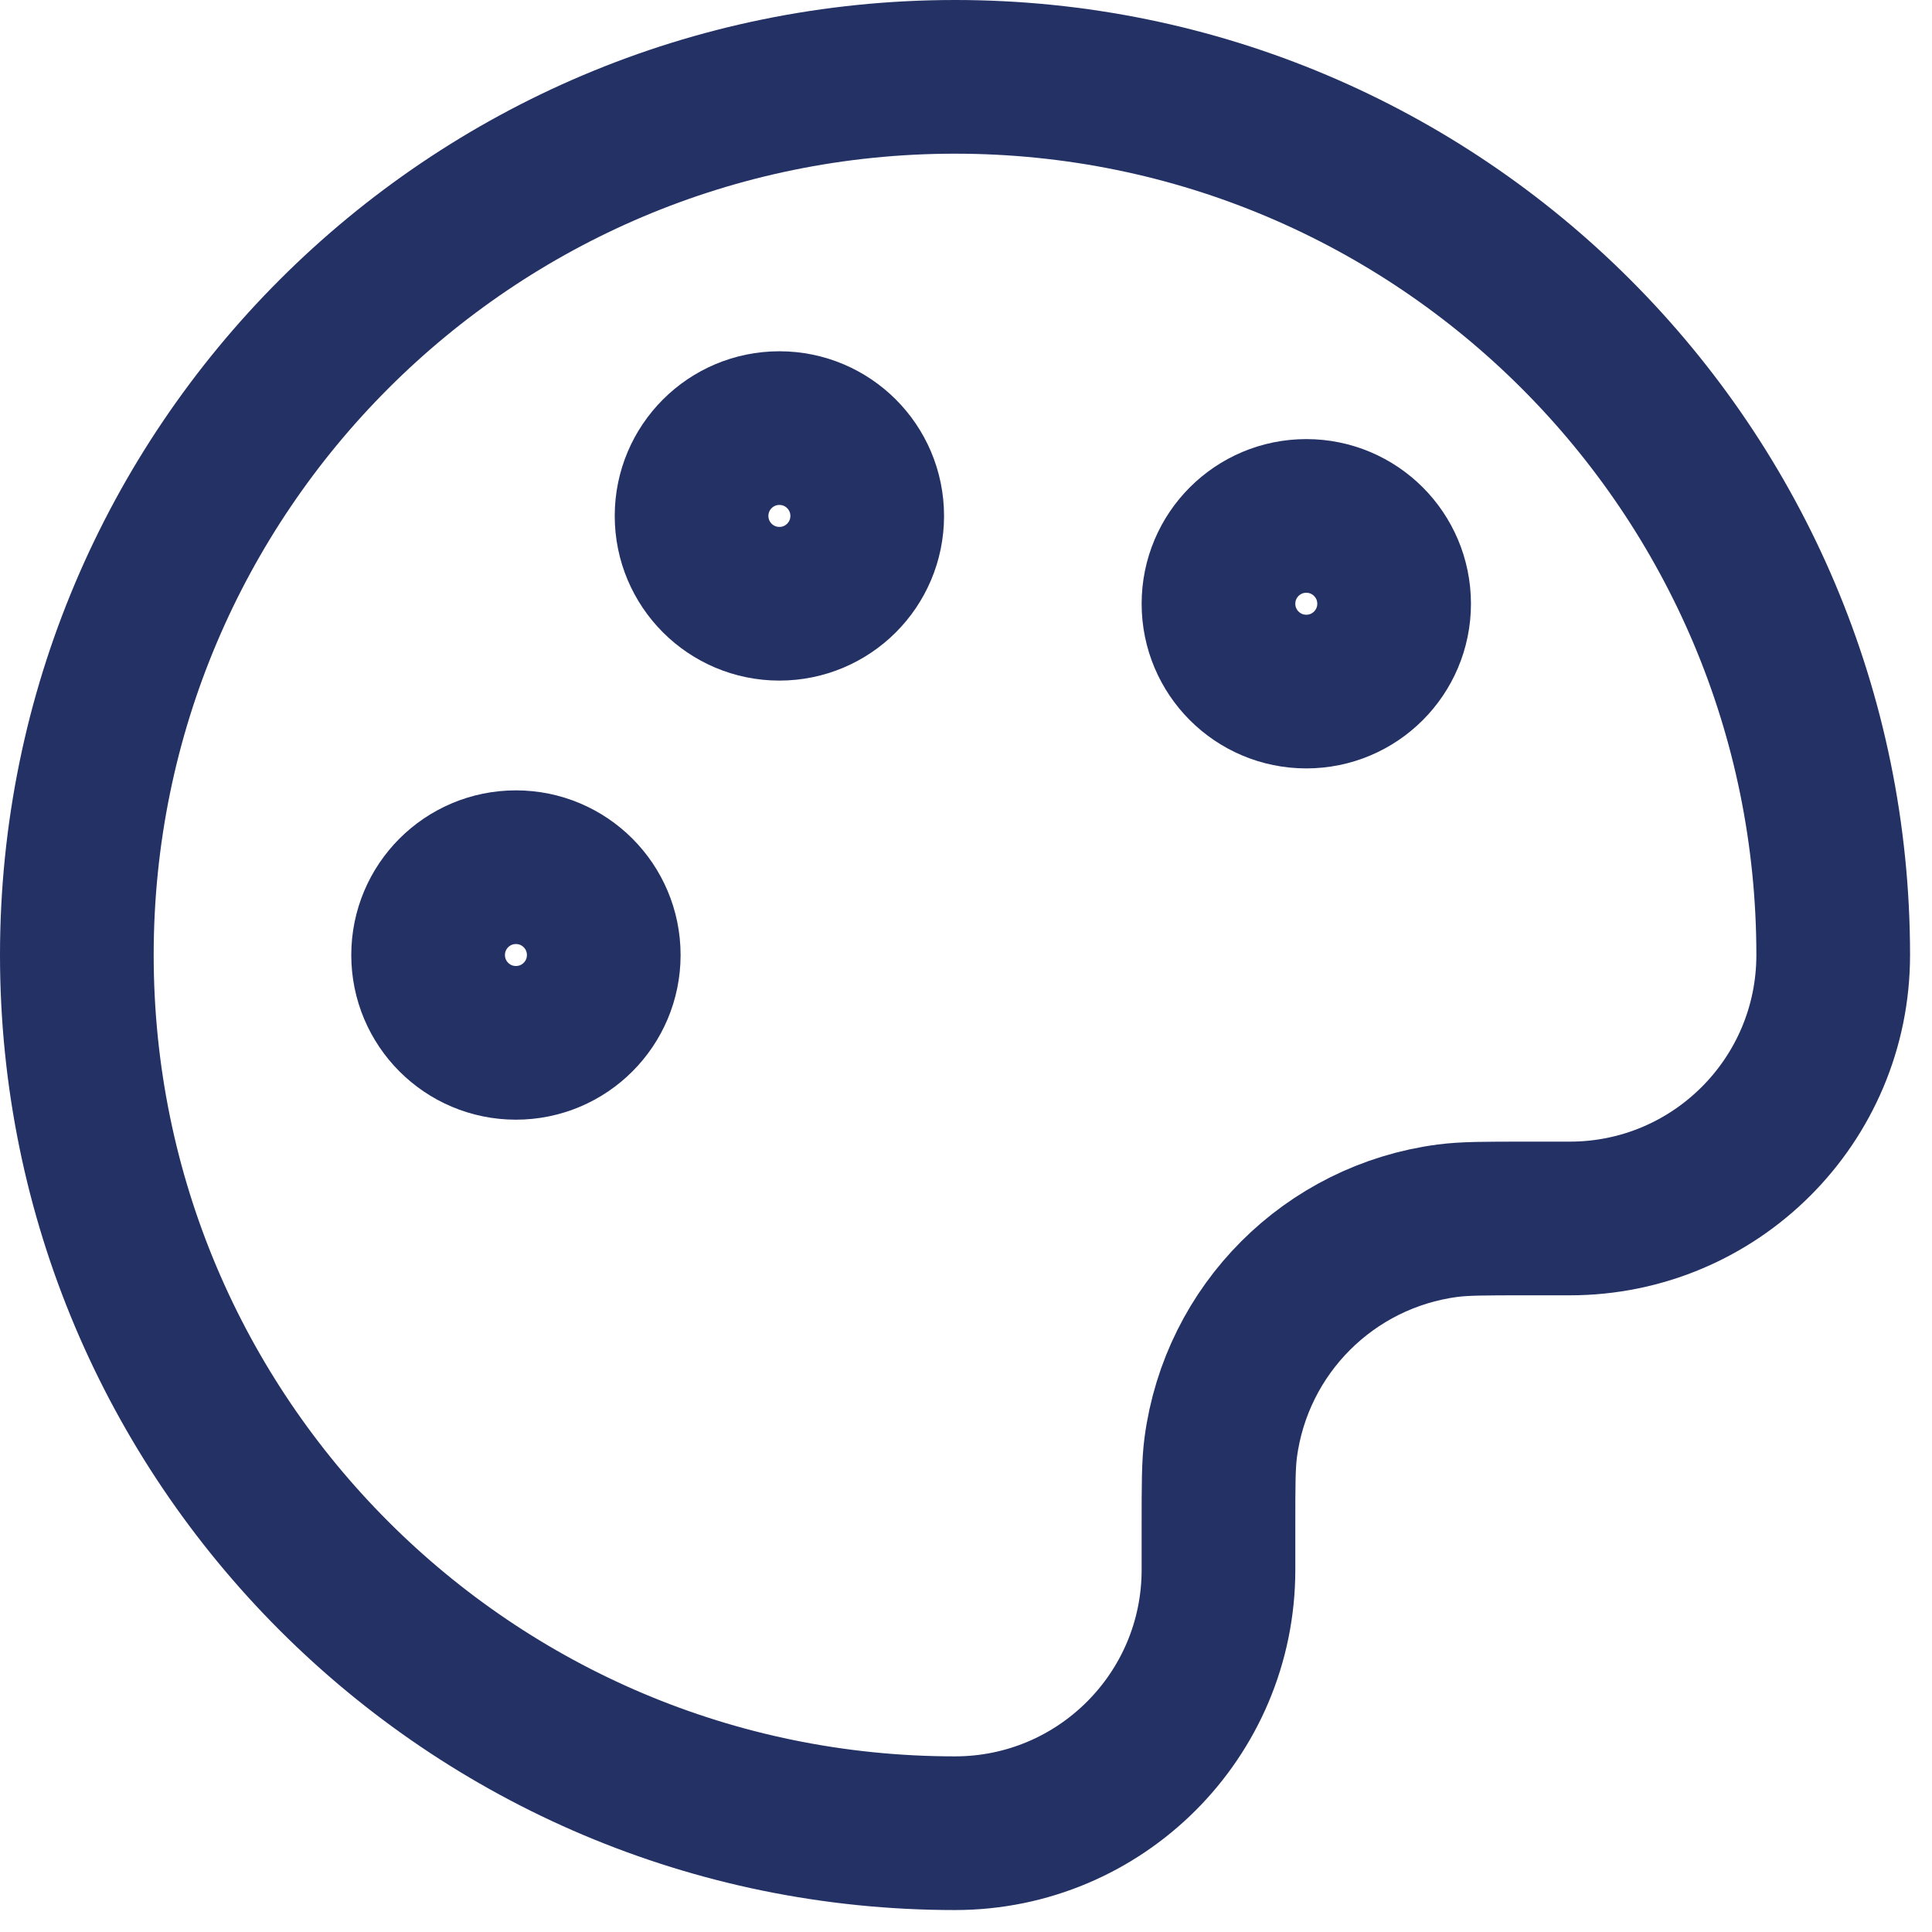
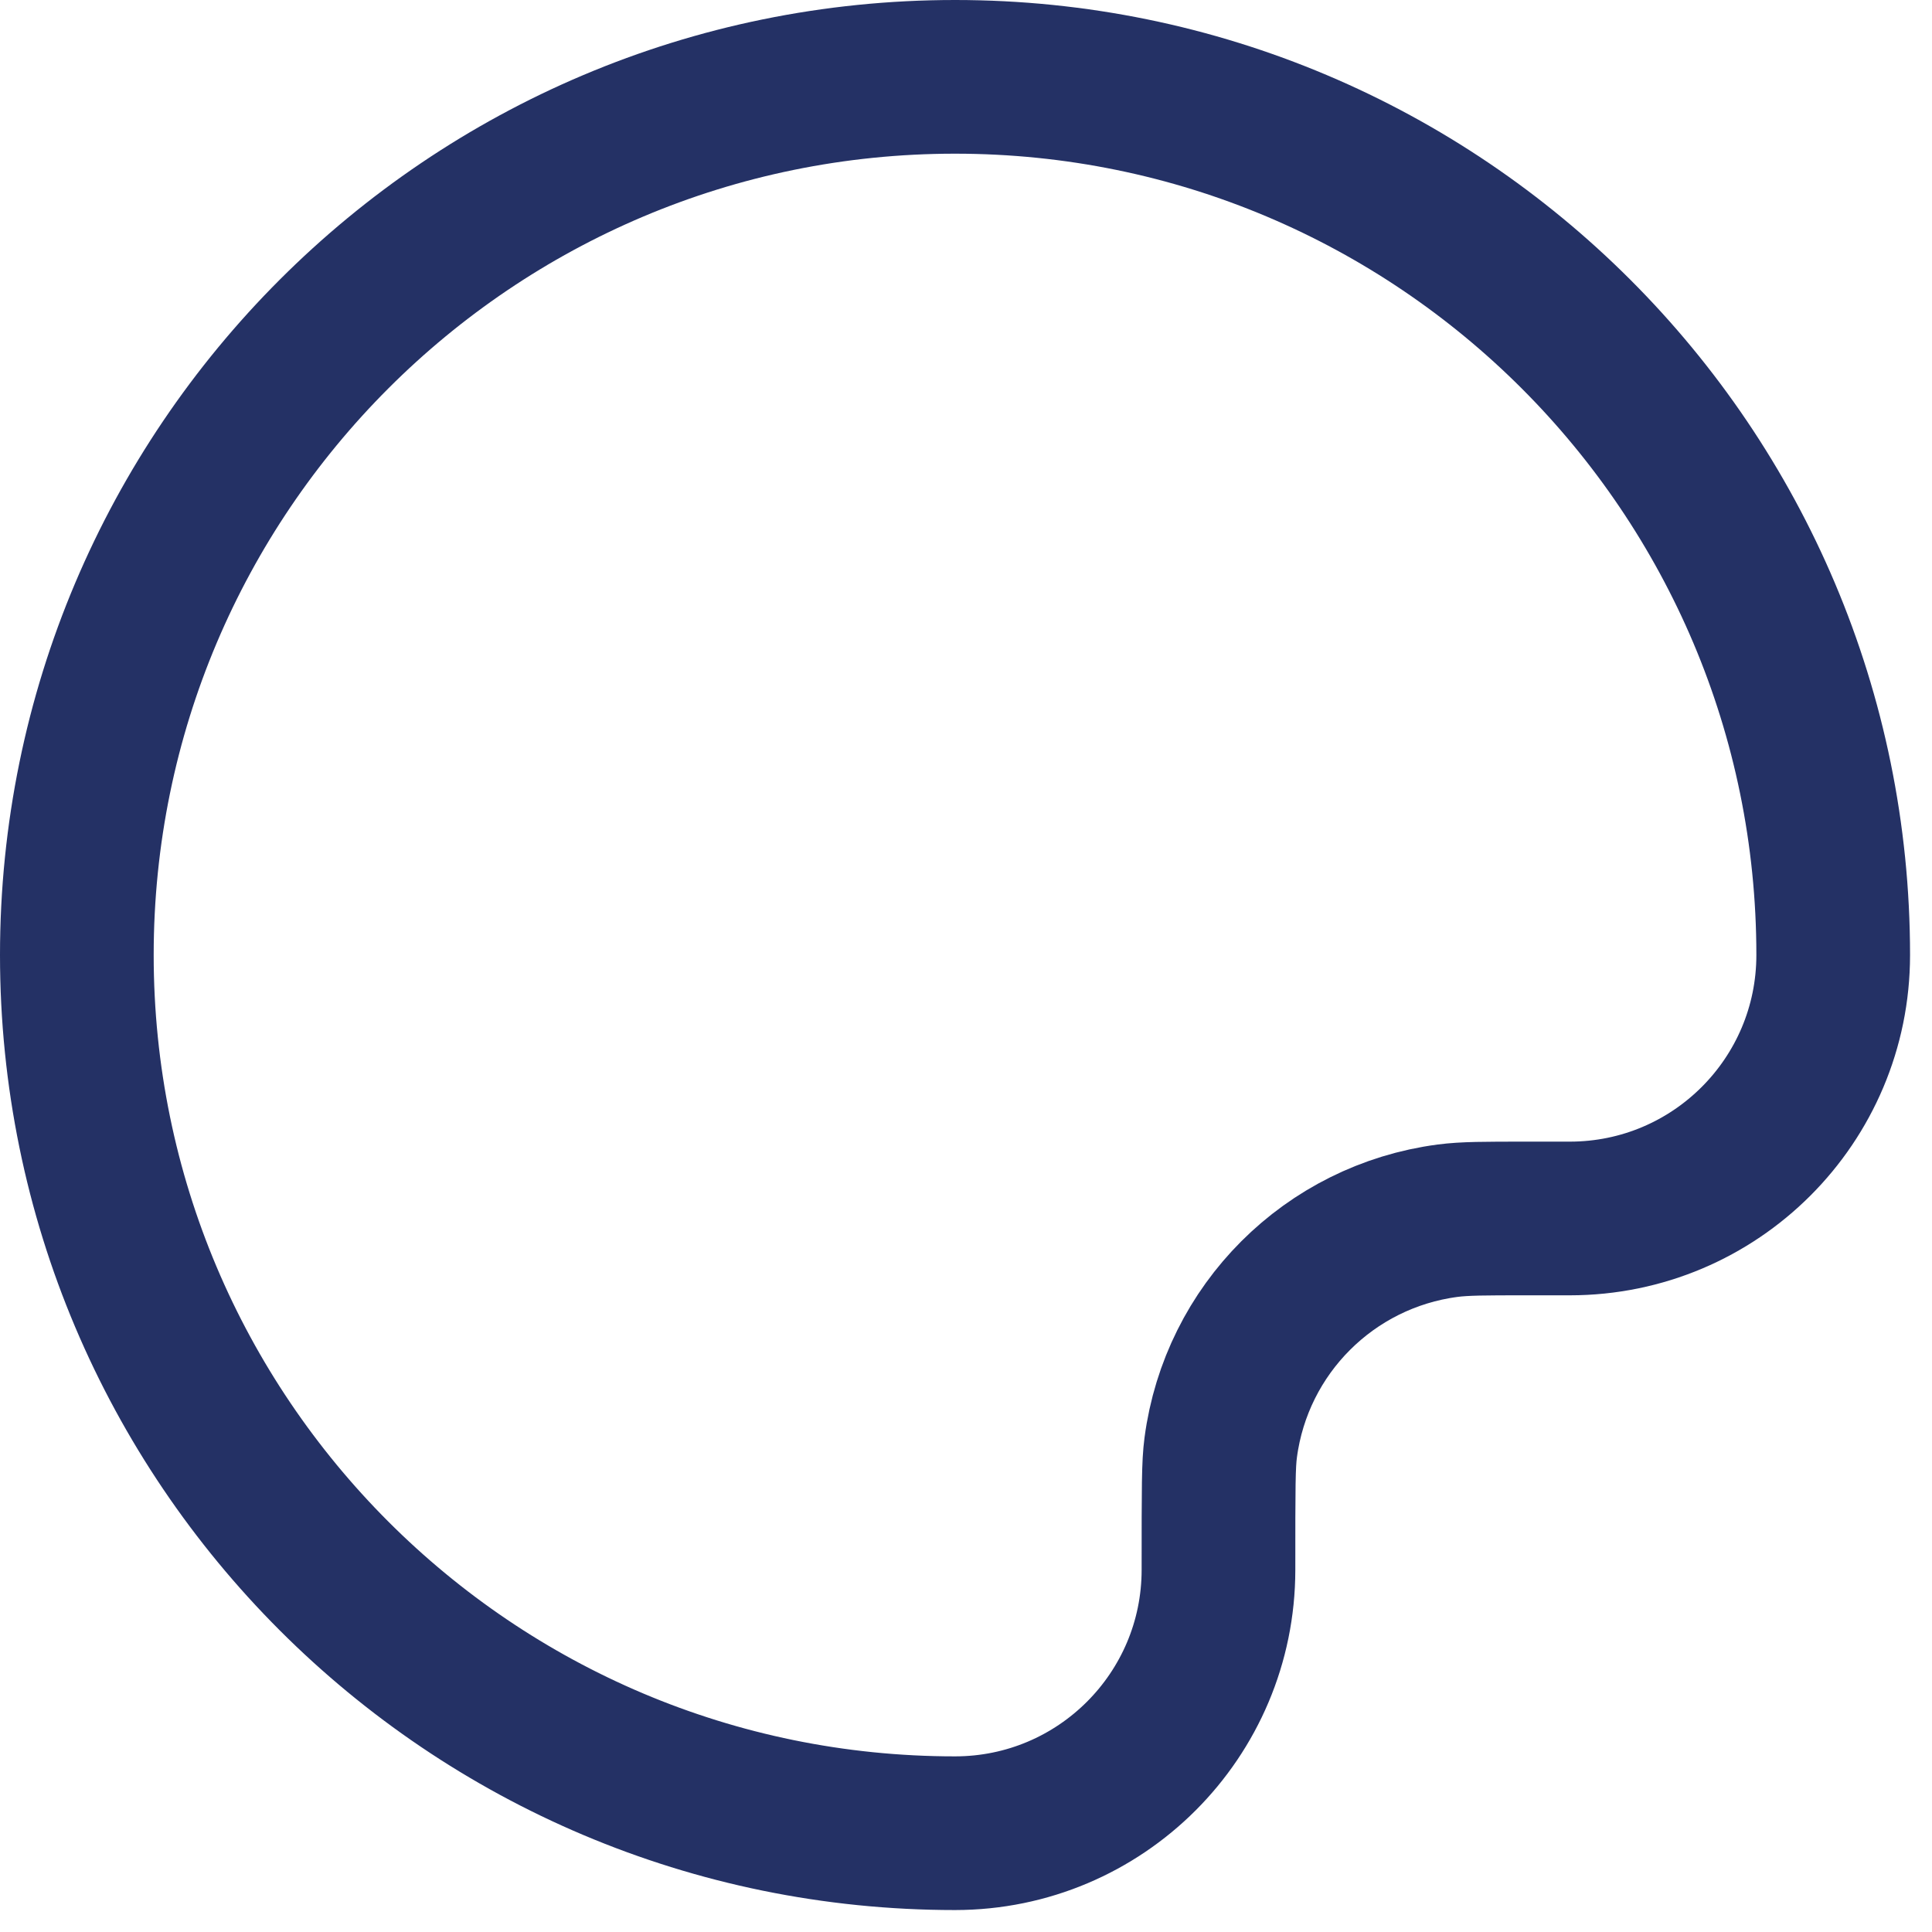
<svg xmlns="http://www.w3.org/2000/svg" width="44" height="44" viewBox="0 0 44 44" fill="none">
-   <path d="M1.75 21.75C1.75 32.796 10.704 41.75 21.75 41.75C25.064 41.75 27.75 39.064 27.75 35.75V34.75C27.75 33.821 27.75 33.357 27.801 32.967C28.156 30.274 30.274 28.156 32.967 27.801C33.357 27.75 33.821 27.75 34.75 27.75H35.75C39.064 27.75 41.75 25.064 41.75 21.75C41.75 10.704 32.796 1.75 21.75 1.75C10.704 1.75 1.75 10.704 1.75 21.75Z" stroke="#243165" stroke-width="3.5" stroke-linecap="round" stroke-linejoin="round" />
-   <path d="M11.75 23.75C12.855 23.75 13.75 22.855 13.75 21.75C13.75 20.645 12.855 19.75 11.75 19.75C10.645 19.75 9.75 20.645 9.75 21.75C9.75 22.855 10.645 23.75 11.75 23.75Z" stroke="#243165" stroke-width="3.5" stroke-linecap="round" stroke-linejoin="round" />
-   <path d="M29.75 15.75C30.855 15.75 31.75 14.855 31.75 13.75C31.75 12.645 30.855 11.75 29.75 11.75C28.645 11.75 27.75 12.645 27.75 13.75C27.75 14.855 28.645 15.75 29.75 15.75Z" stroke="#243165" stroke-width="3.5" stroke-linecap="round" stroke-linejoin="round" />
-   <path d="M17.75 13.75C18.855 13.75 19.75 12.855 19.75 11.75C19.75 10.645 18.855 9.75 17.75 9.75C16.645 9.75 15.75 10.645 15.75 11.75C15.75 12.855 16.645 13.75 17.75 13.75Z" stroke="#243165" stroke-width="3.5" stroke-linecap="round" stroke-linejoin="round" />
+   <path d="M1.75 21.75C1.75 32.796 10.704 41.75 21.75 41.75C25.064 41.75 27.75 39.064 27.75 35.75C27.75 33.821 27.75 33.357 27.801 32.967C28.156 30.274 30.274 28.156 32.967 27.801C33.357 27.75 33.821 27.75 34.75 27.75H35.75C39.064 27.75 41.75 25.064 41.75 21.75C41.75 10.704 32.796 1.75 21.75 1.75C10.704 1.75 1.75 10.704 1.75 21.75Z" stroke="#243165" stroke-width="3.5" stroke-linecap="round" stroke-linejoin="round" />
</svg>